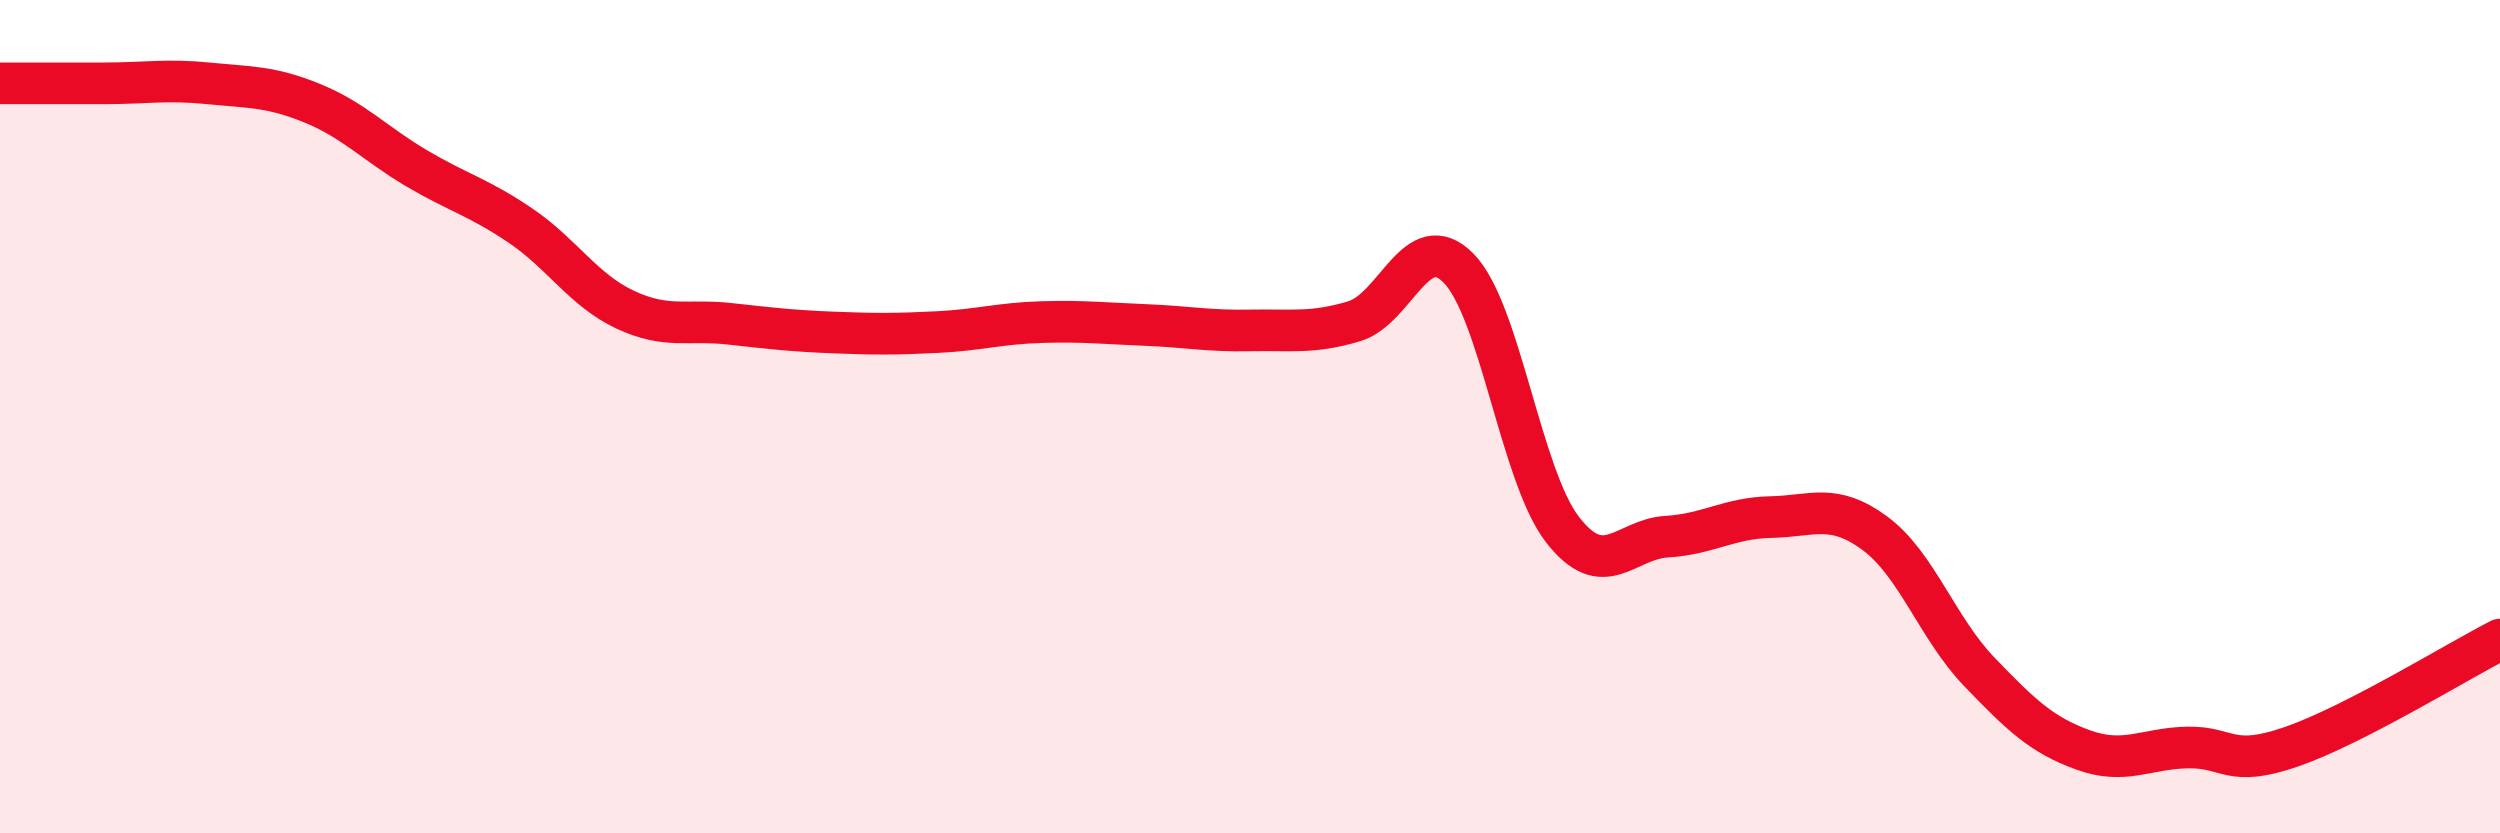
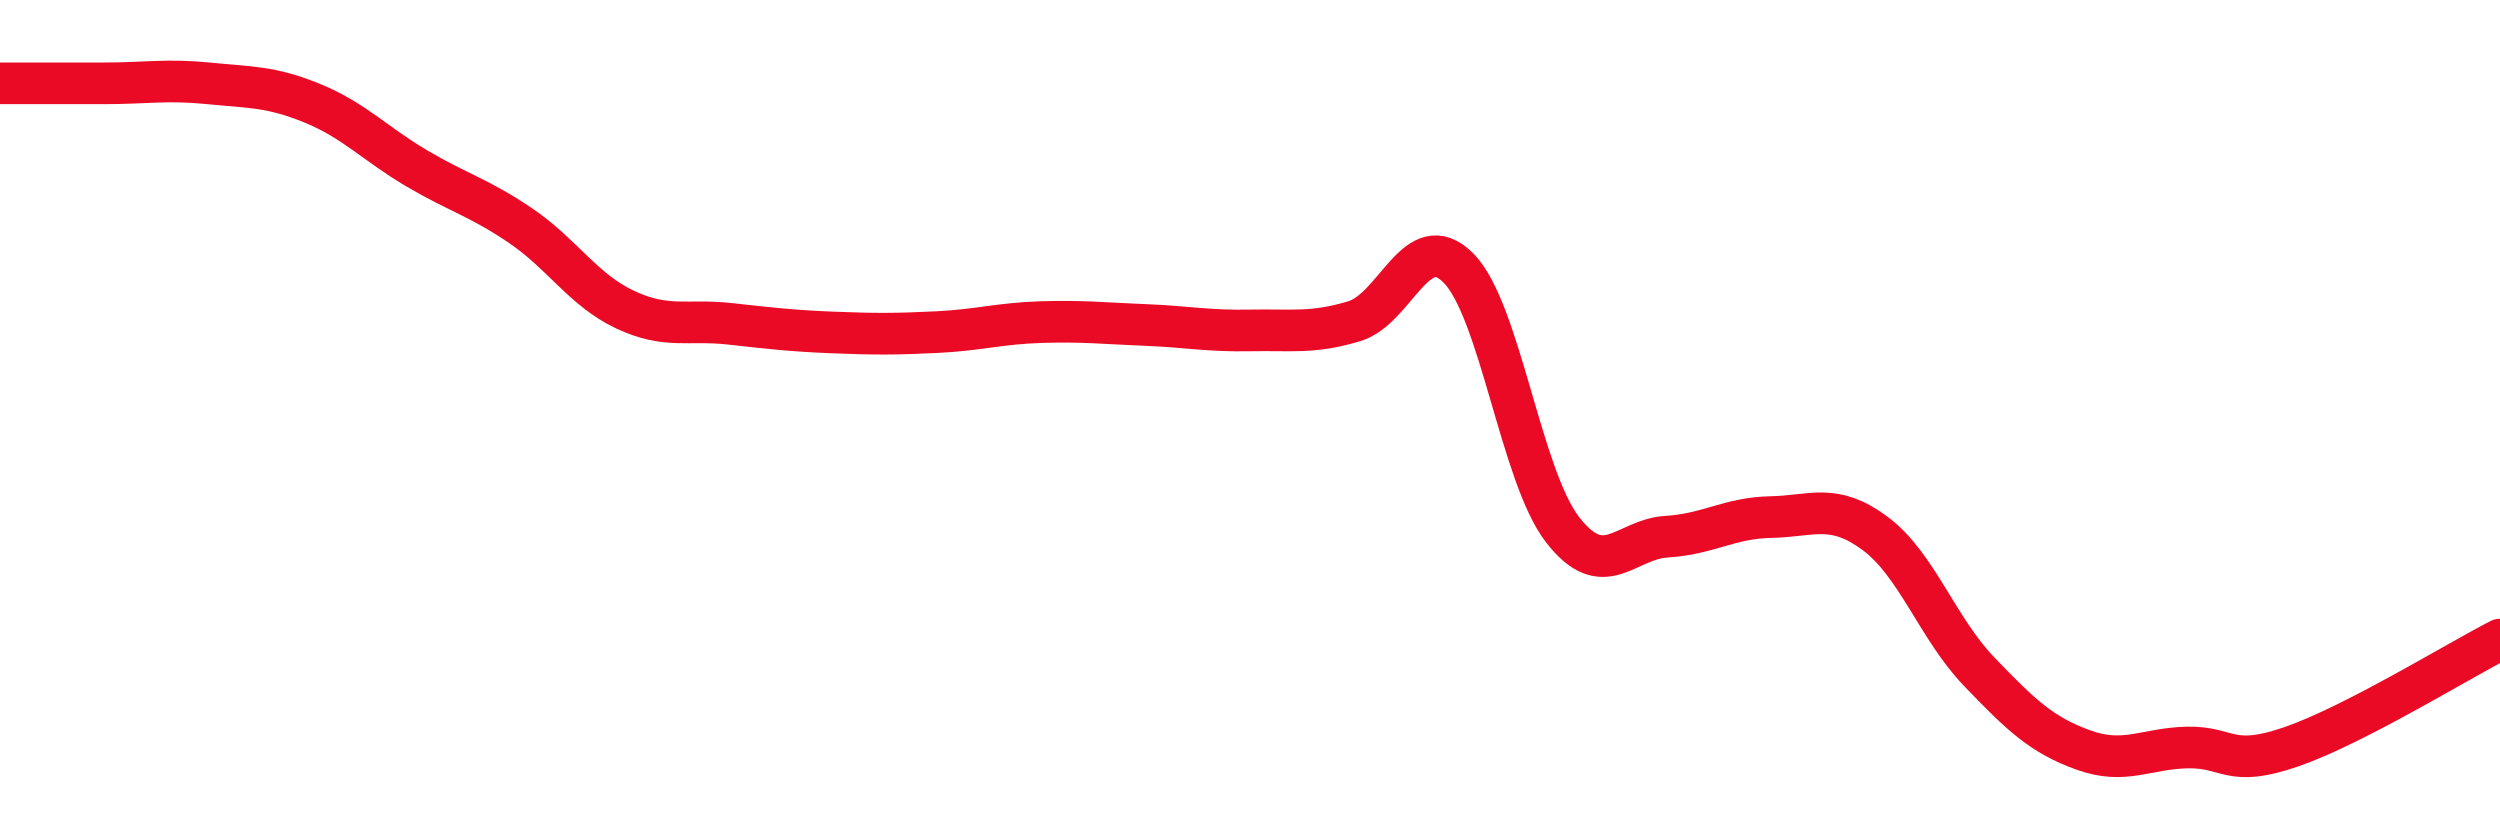
<svg xmlns="http://www.w3.org/2000/svg" width="60" height="20" viewBox="0 0 60 20">
-   <path d="M 0,2 C 0.5,2 1.5,2 2.5,2 C 3.5,2 4,1.9 5,2 C 6,2.1 6.5,2.07 7.5,2.48 C 8.5,2.89 9,3.45 10,4.04 C 11,4.63 11.5,4.74 12.5,5.42 C 13.5,6.1 14,6.96 15,7.43 C 16,7.9 16.5,7.66 17.5,7.77 C 18.5,7.88 19,7.94 20,7.98 C 21,8.02 21.5,8.02 22.5,7.97 C 23.5,7.92 24,7.76 25,7.73 C 26,7.7 26.5,7.76 27.5,7.8 C 28.5,7.84 29,7.95 30,7.93 C 31,7.91 31.5,8.01 32.5,7.71 C 33.5,7.41 34,5.43 35,6.43 C 36,7.43 36.5,11.42 37.5,12.71 C 38.5,14 39,12.94 40,12.88 C 41,12.82 41.5,12.43 42.5,12.41 C 43.5,12.39 44,12.06 45,12.8 C 46,13.54 46.5,15.08 47.5,16.12 C 48.5,17.16 49,17.64 50,18 C 51,18.36 51.5,17.96 52.5,17.94 C 53.5,17.92 53.5,18.44 55,17.92 C 56.5,17.4 59,15.86 60,15.35L60 20L0 20Z" fill="#EB0A25" opacity="0.1" stroke-linecap="round" stroke-linejoin="round" />
  <path d="M 0,2 C 0.5,2 1.5,2 2.5,2 C 3.5,2 4,1.9 5,2 C 6,2.1 6.5,2.07 7.5,2.48 C 8.5,2.89 9,3.45 10,4.04 C 11,4.63 11.5,4.74 12.5,5.42 C 13.5,6.1 14,6.96 15,7.43 C 16,7.9 16.5,7.66 17.5,7.77 C 18.5,7.88 19,7.94 20,7.98 C 21,8.02 21.5,8.02 22.5,7.97 C 23.5,7.92 24,7.76 25,7.73 C 26,7.7 26.5,7.76 27.5,7.8 C 28.5,7.84 29,7.95 30,7.93 C 31,7.91 31.5,8.01 32.5,7.71 C 33.5,7.41 34,5.43 35,6.43 C 36,7.43 36.5,11.42 37.5,12.71 C 38.5,14 39,12.94 40,12.88 C 41,12.82 41.5,12.43 42.5,12.41 C 43.5,12.39 44,12.06 45,12.8 C 46,13.54 46.5,15.08 47.5,16.12 C 48.5,17.16 49,17.64 50,18 C 51,18.36 51.5,17.96 52.5,17.94 C 53.5,17.92 53.5,18.44 55,17.92 C 56.5,17.4 59,15.86 60,15.35" stroke="#EB0A25" stroke-width="1" fill="none" stroke-linecap="round" stroke-linejoin="round" />
</svg>